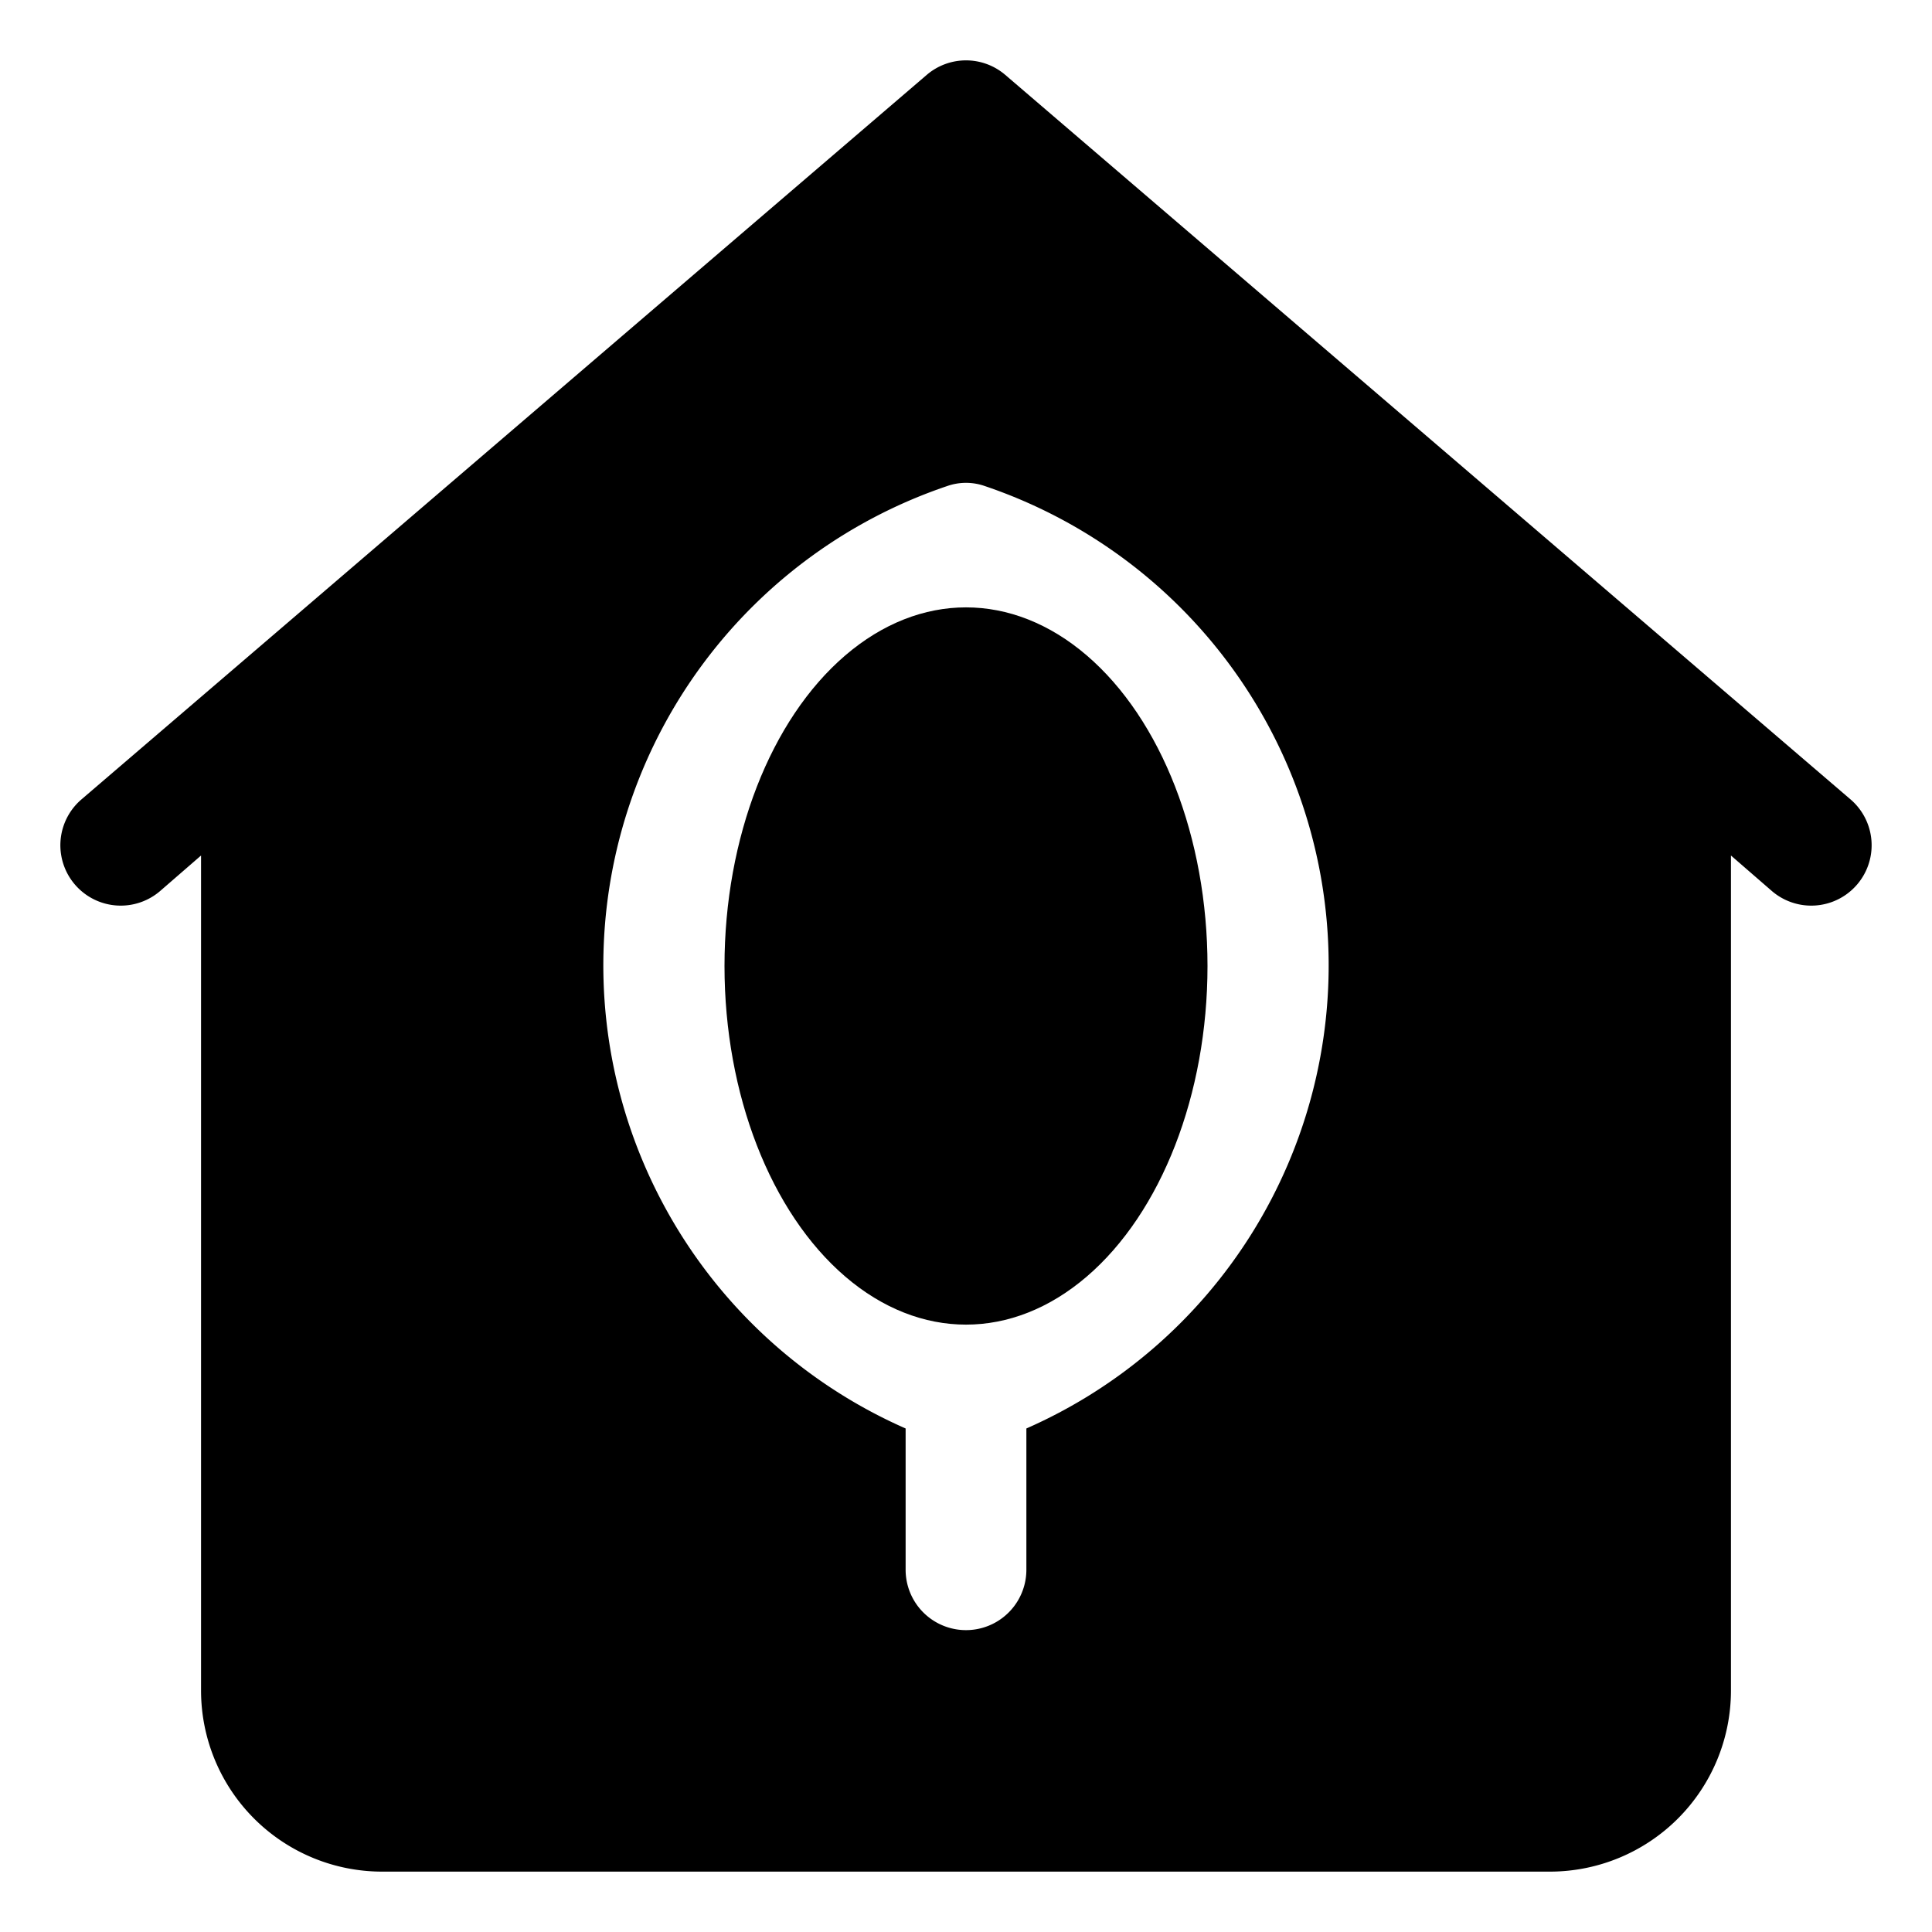
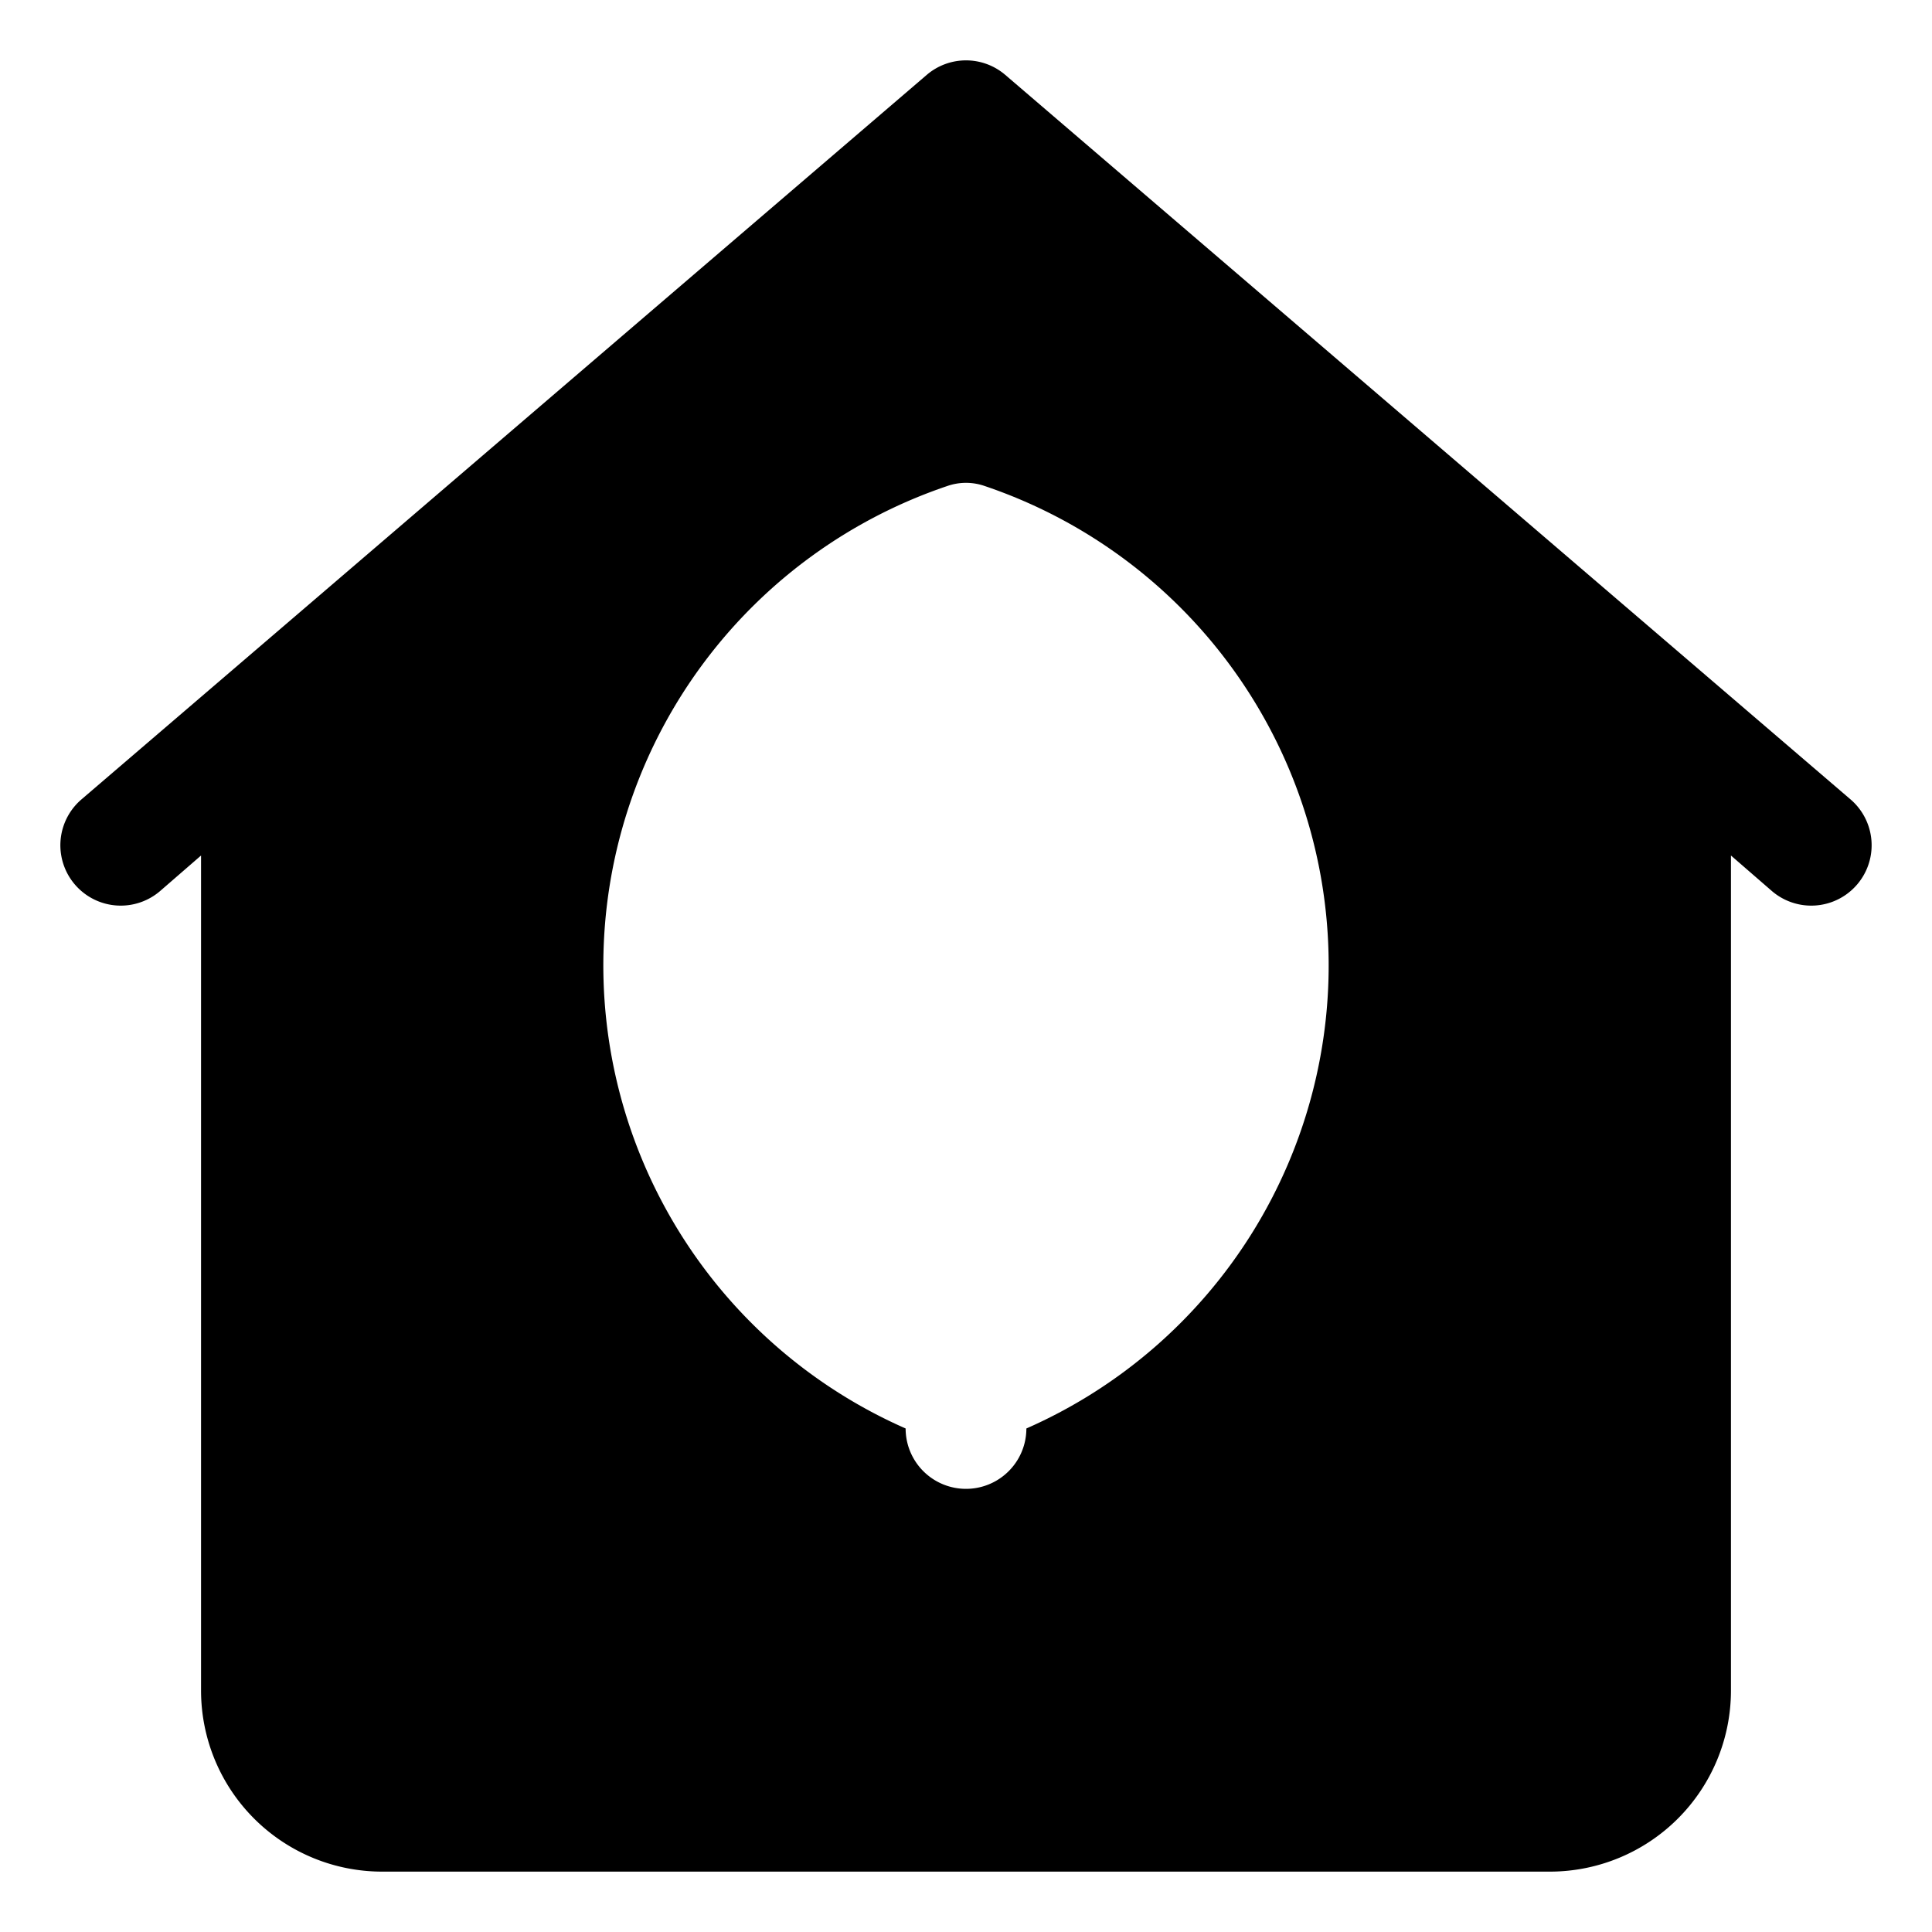
<svg xmlns="http://www.w3.org/2000/svg" fill="#000000" width="800px" height="800px" viewBox="0 0 32 32" id="OBJECT">
  <title />
-   <ellipse cx="16" cy="16" rx="4" ry="5.94" />
-   <path d="M30.65,13.24l-14-12a1,1,0,0,0-1.3,0l-14,12a1,1,0,1,0,1.3,1.52l.68-.59V28a3,3,0,0,0,3,3H25.67a3,3,0,0,0,3-3V14.17l.68.59a1,1,0,1,0,1.3-1.52ZM17,23.66V26a1,1,0,0,1-2,0V23.66a8.38,8.38,0,0,1,.69-15.61.94.94,0,0,1,.62,0A8.38,8.38,0,0,1,17,23.66Z" />
+   <path d="M30.65,13.24l-14-12a1,1,0,0,0-1.3,0l-14,12a1,1,0,1,0,1.3,1.52l.68-.59V28a3,3,0,0,0,3,3H25.67a3,3,0,0,0,3-3V14.17l.68.59a1,1,0,1,0,1.3-1.52ZM17,23.66a1,1,0,0,1-2,0V23.66a8.38,8.38,0,0,1,.69-15.61.94.94,0,0,1,.62,0A8.38,8.38,0,0,1,17,23.66Z" />
</svg>